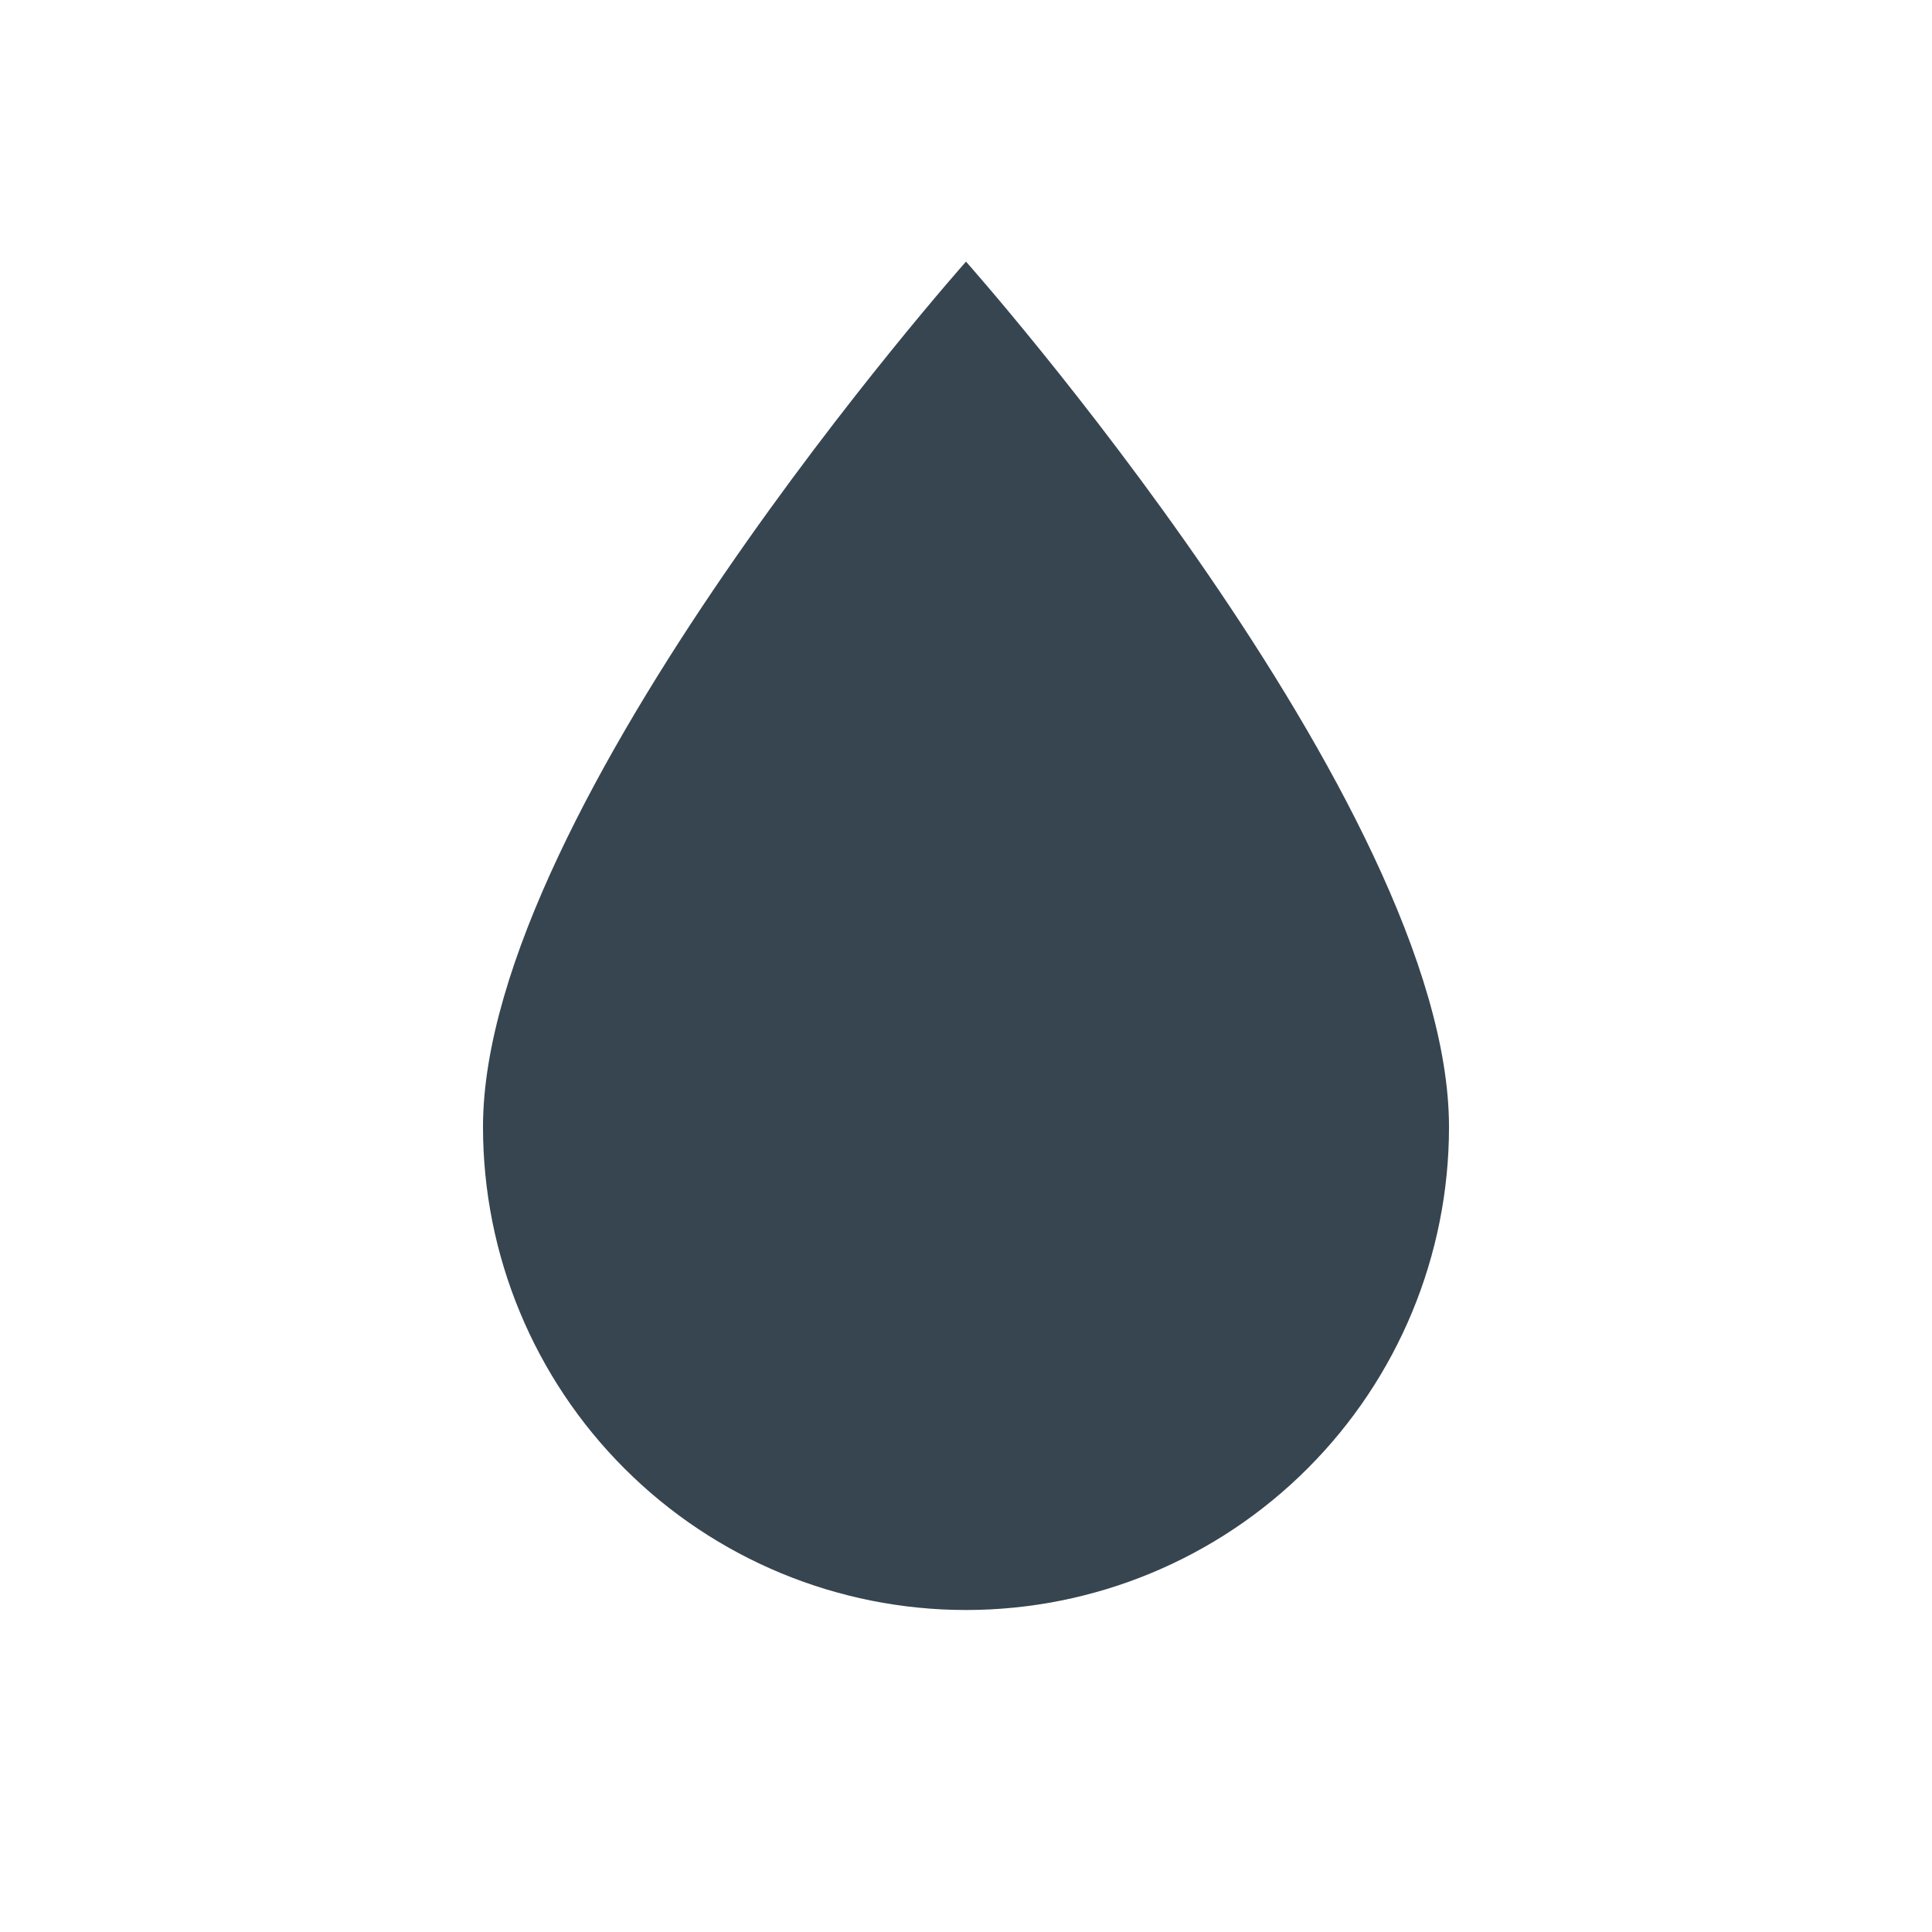
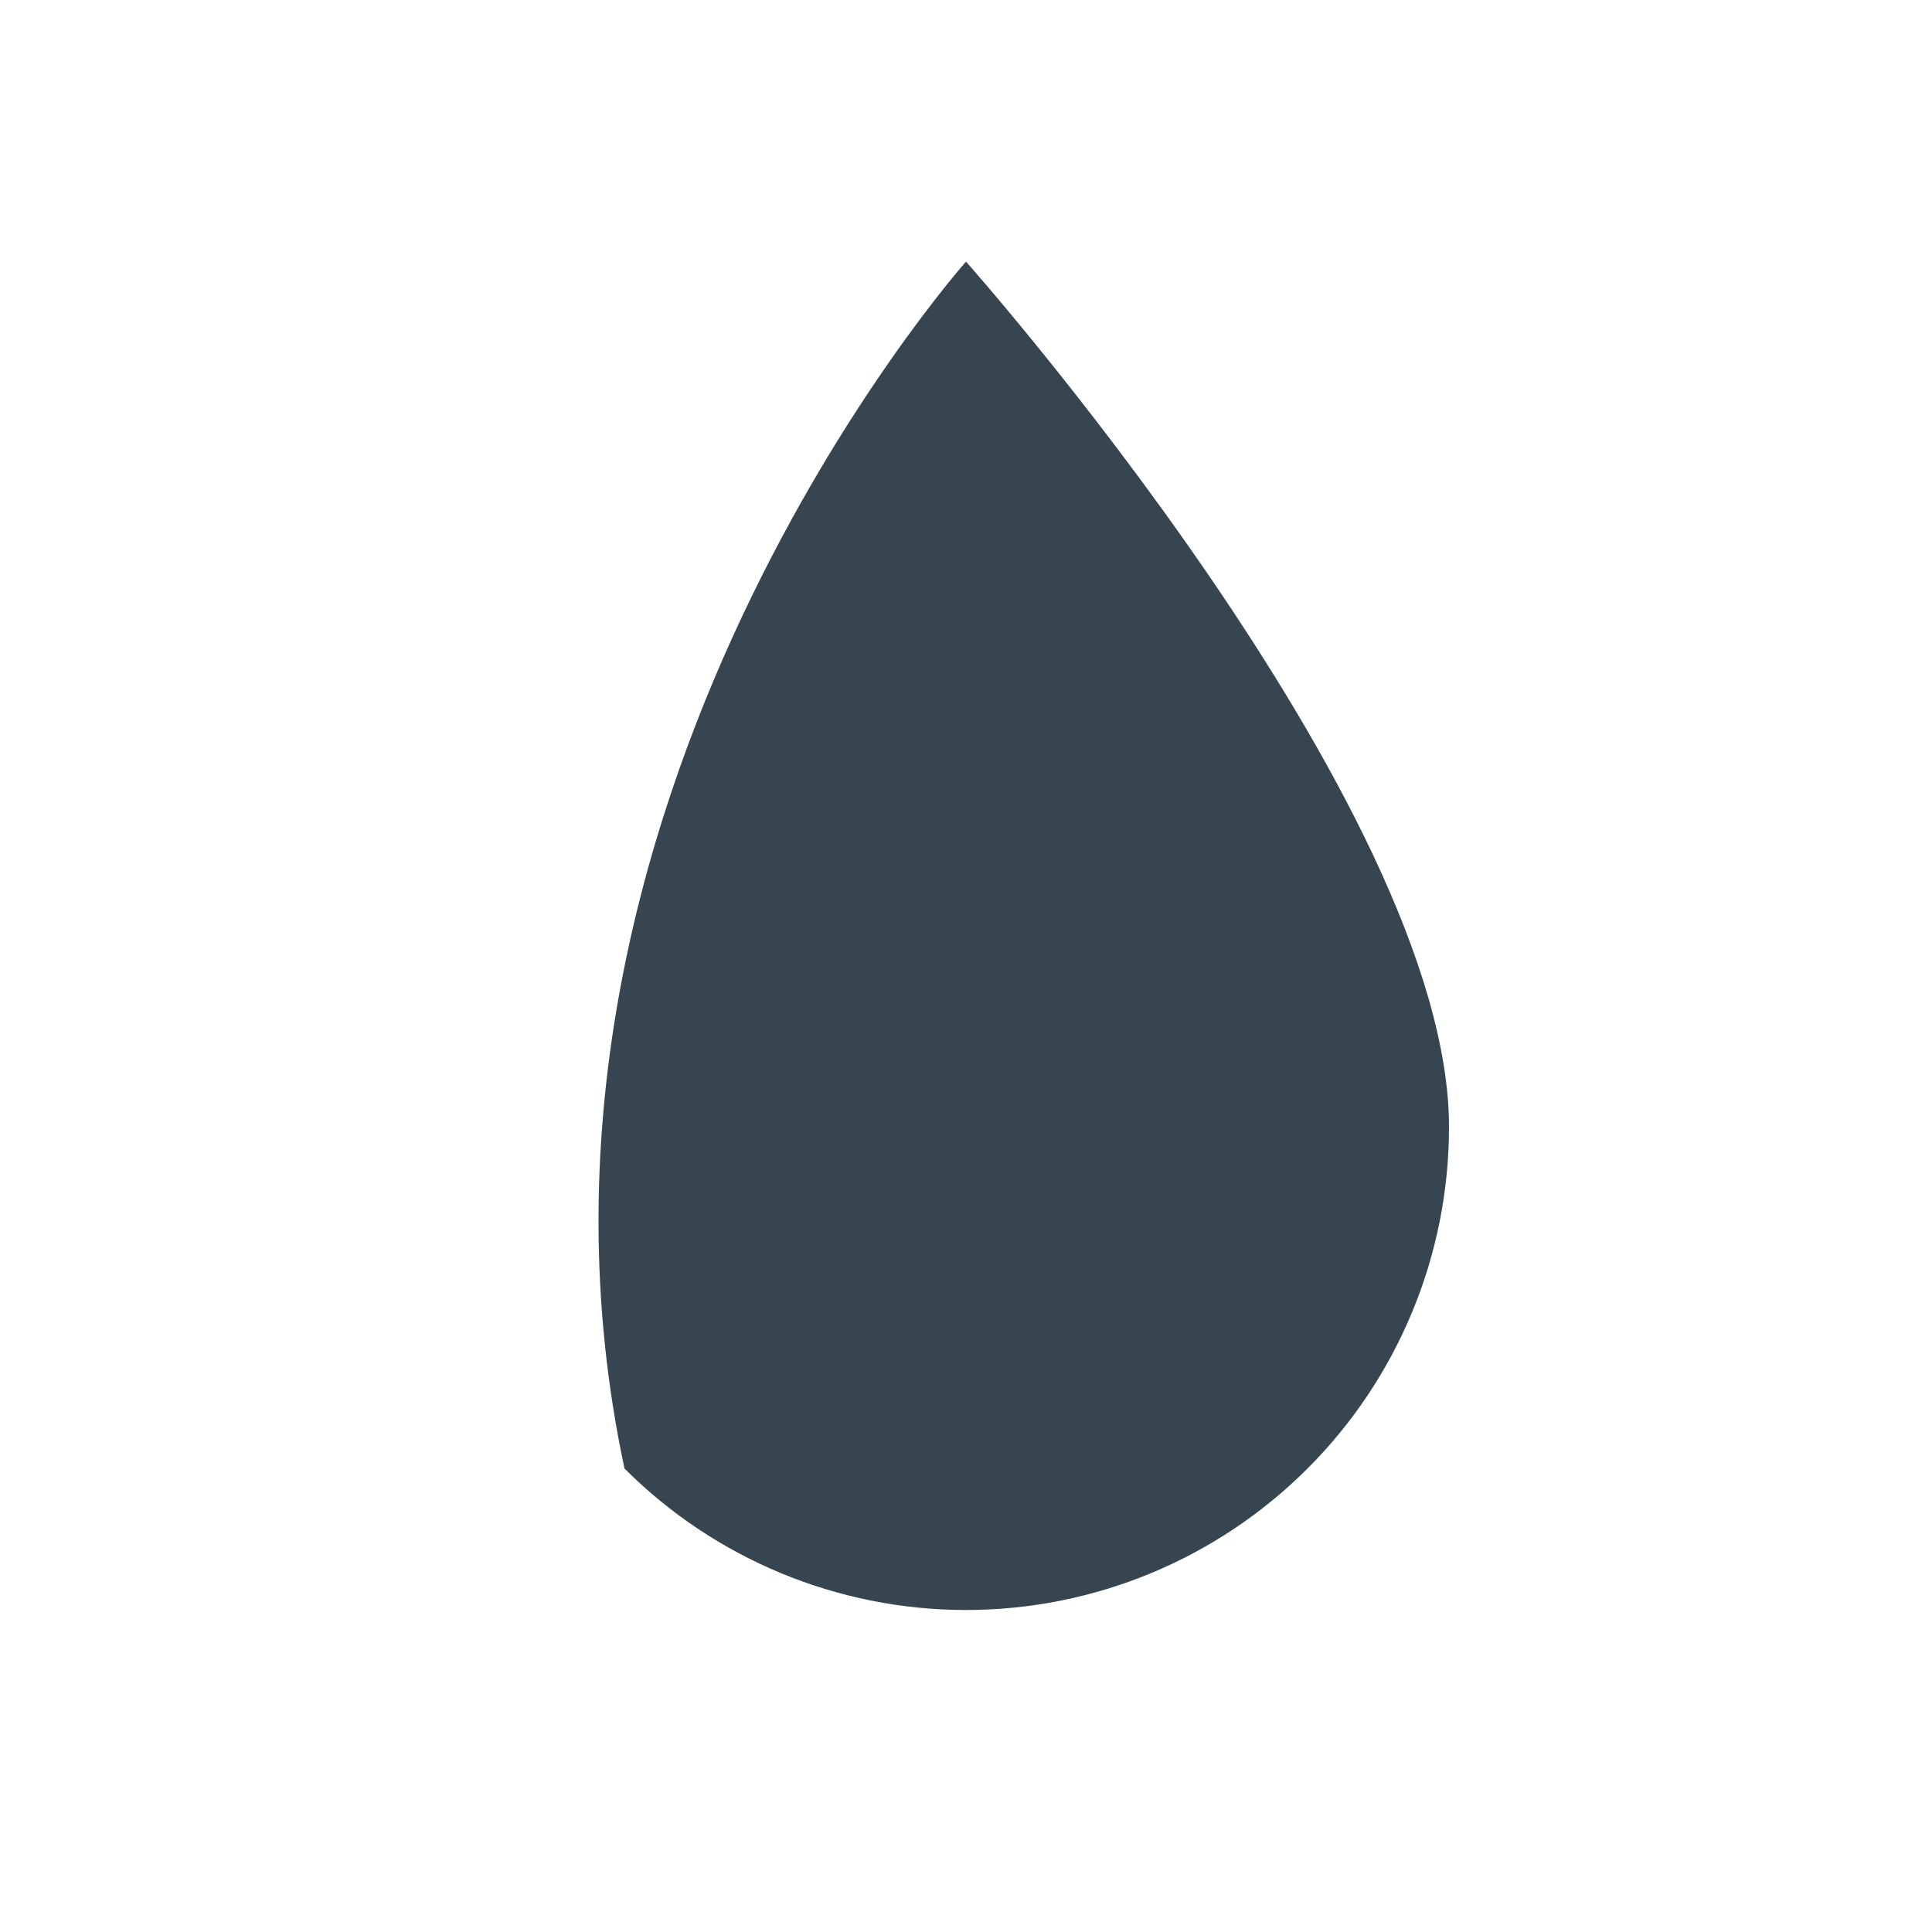
<svg xmlns="http://www.w3.org/2000/svg" width="48" height="48" viewBox="0 0 48 48" fill="none">
-   <path d="M24 40C20.817 40 17.765 38.736 15.515 36.485C13.264 34.235 12 31.183 12 28C12 20 24 6.5 24 6.5C24 6.5 36 20 36 28C36 31.183 34.736 34.235 32.485 36.485C30.235 38.736 27.183 40 24 40Z" fill="#36454F" />
+   <path d="M24 40C20.817 40 17.765 38.736 15.515 36.485C12 20 24 6.5 24 6.5C24 6.5 36 20 36 28C36 31.183 34.736 34.235 32.485 36.485C30.235 38.736 27.183 40 24 40Z" fill="#36454F" />
</svg>